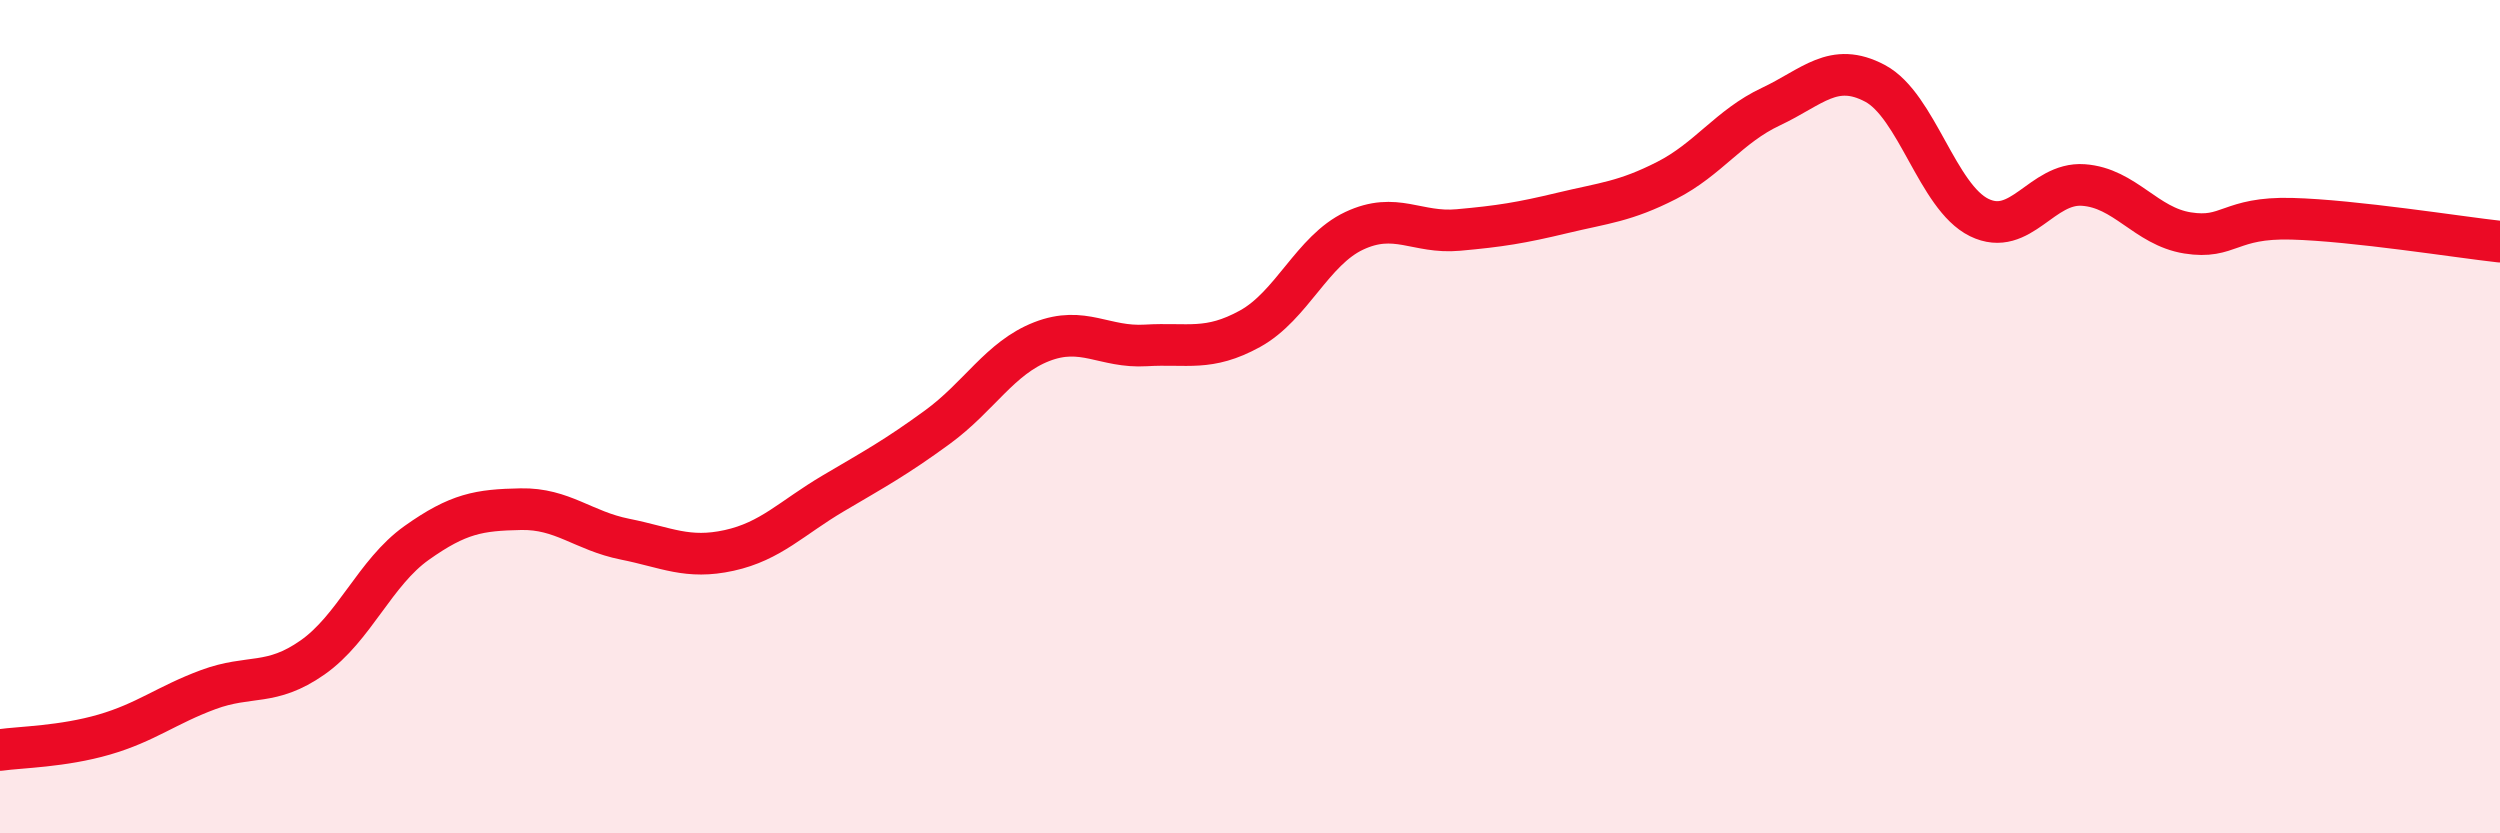
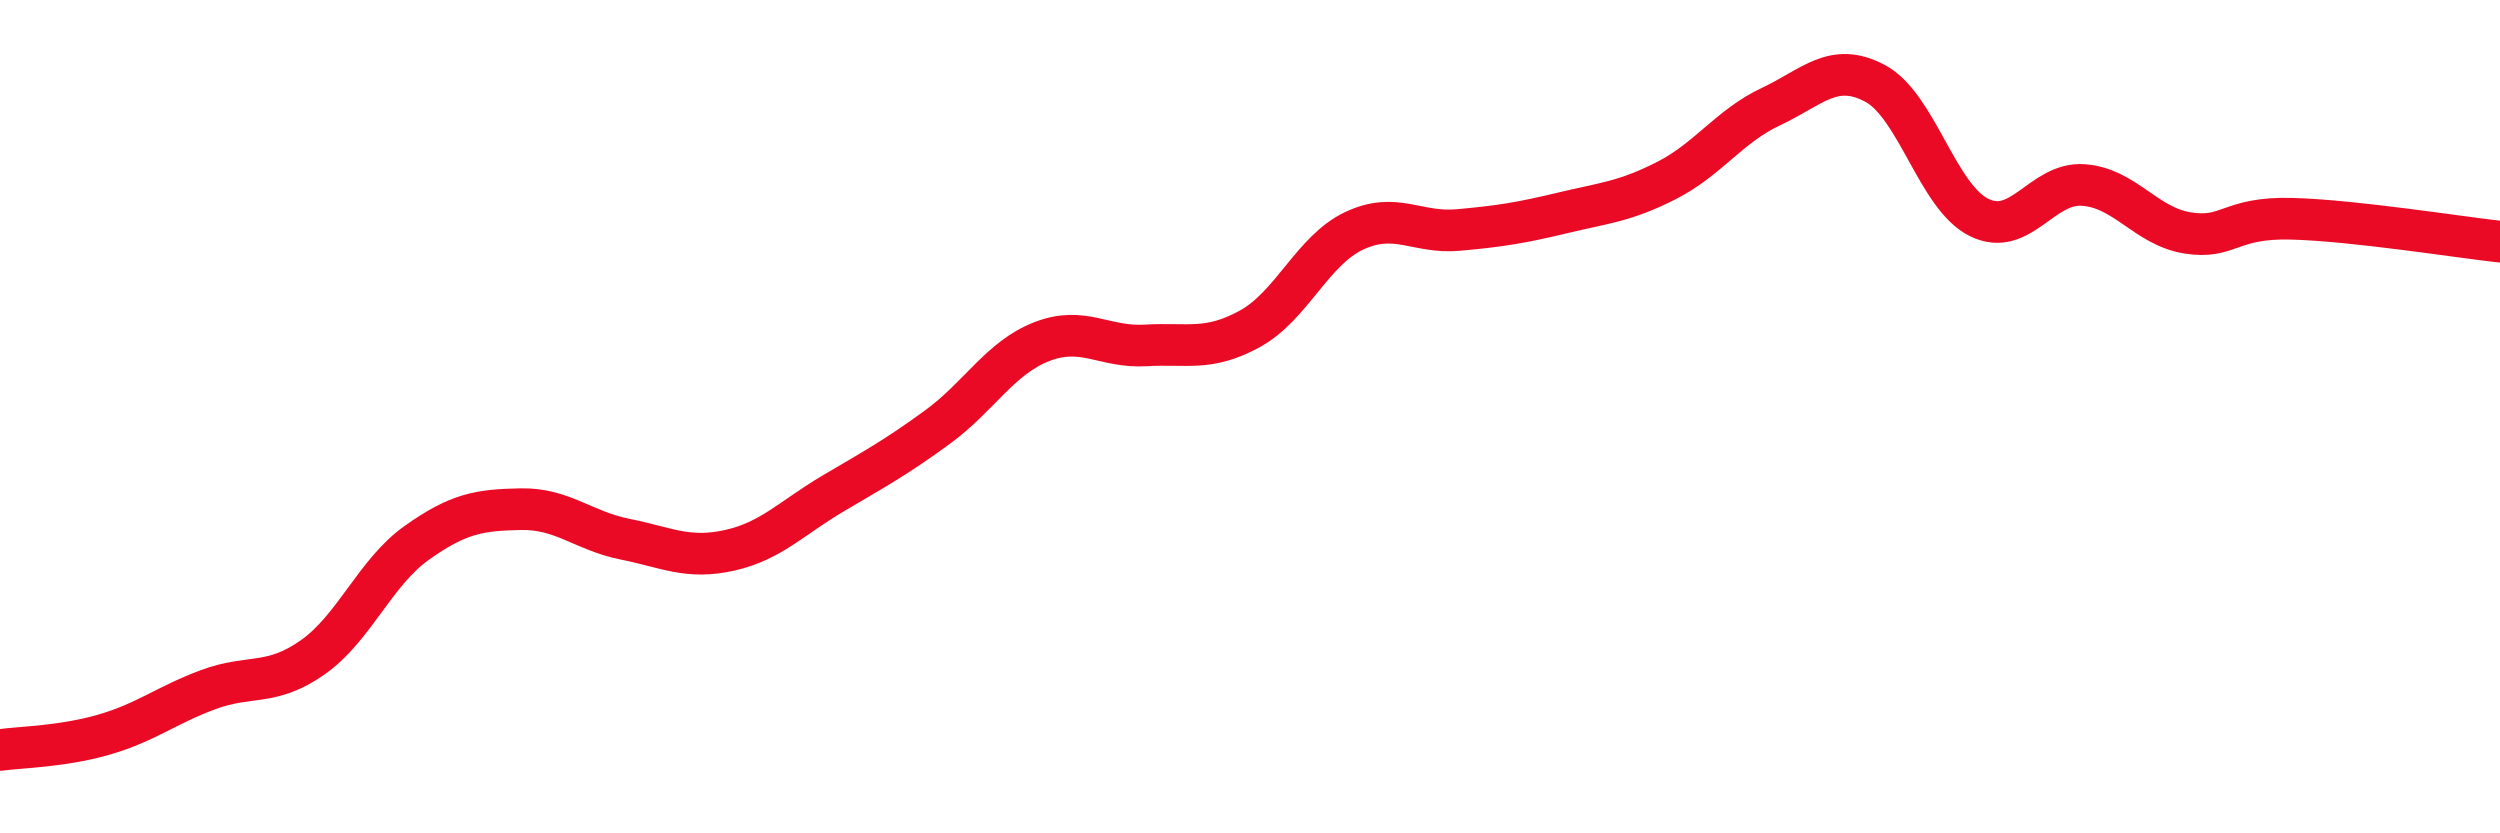
<svg xmlns="http://www.w3.org/2000/svg" width="60" height="20" viewBox="0 0 60 20">
-   <path d="M 0,18 C 0.5,17.93 1.5,17.92 2.5,17.63 C 3.5,17.34 4,16.92 5,16.55 C 6,16.18 6.5,16.48 7.5,15.78 C 8.5,15.08 9,13.74 10,13.03 C 11,12.32 11.5,12.24 12.5,12.22 C 13.5,12.2 14,12.74 15,12.94 C 16,13.14 16.5,13.43 17.5,13.21 C 18.5,12.99 19,12.43 20,11.84 C 21,11.25 21.5,10.98 22.5,10.25 C 23.5,9.52 24,8.59 25,8.2 C 26,7.81 26.5,8.35 27.5,8.29 C 28.5,8.23 29,8.44 30,7.89 C 31,7.34 31.5,6.01 32.5,5.54 C 33.5,5.07 34,5.61 35,5.52 C 36,5.43 36.5,5.35 37.5,5.11 C 38.5,4.87 39,4.84 40,4.33 C 41,3.82 41.5,3.03 42.5,2.56 C 43.5,2.09 44,1.47 45,2 C 46,2.53 46.5,4.73 47.5,5.22 C 48.5,5.71 49,4.37 50,4.44 C 51,4.51 51.5,5.43 52.5,5.59 C 53.5,5.75 53.5,5.21 55,5.25 C 56.5,5.29 59,5.69 60,5.8L60 20L0 20Z" fill="#EB0A25" opacity="0.1" stroke-linecap="round" stroke-linejoin="round" />
  <path d="M 0,18 C 0.5,17.93 1.5,17.92 2.5,17.63 C 3.5,17.34 4,16.92 5,16.55 C 6,16.18 6.5,16.48 7.5,15.78 C 8.5,15.08 9,13.74 10,13.03 C 11,12.32 11.5,12.24 12.5,12.22 C 13.5,12.2 14,12.74 15,12.94 C 16,13.14 16.5,13.43 17.5,13.21 C 18.5,12.99 19,12.43 20,11.84 C 21,11.25 21.5,10.98 22.5,10.25 C 23.5,9.52 24,8.59 25,8.2 C 26,7.81 26.5,8.35 27.5,8.29 C 28.5,8.23 29,8.44 30,7.89 C 31,7.34 31.5,6.01 32.5,5.54 C 33.5,5.07 34,5.61 35,5.52 C 36,5.43 36.5,5.35 37.5,5.11 C 38.5,4.87 39,4.84 40,4.33 C 41,3.82 41.5,3.03 42.5,2.56 C 43.5,2.09 44,1.47 45,2 C 46,2.53 46.5,4.73 47.5,5.22 C 48.5,5.71 49,4.37 50,4.44 C 51,4.51 51.5,5.43 52.5,5.59 C 53.5,5.75 53.5,5.21 55,5.25 C 56.5,5.29 59,5.69 60,5.8" stroke="#EB0A25" stroke-width="1" fill="none" stroke-linecap="round" stroke-linejoin="round" />
</svg>